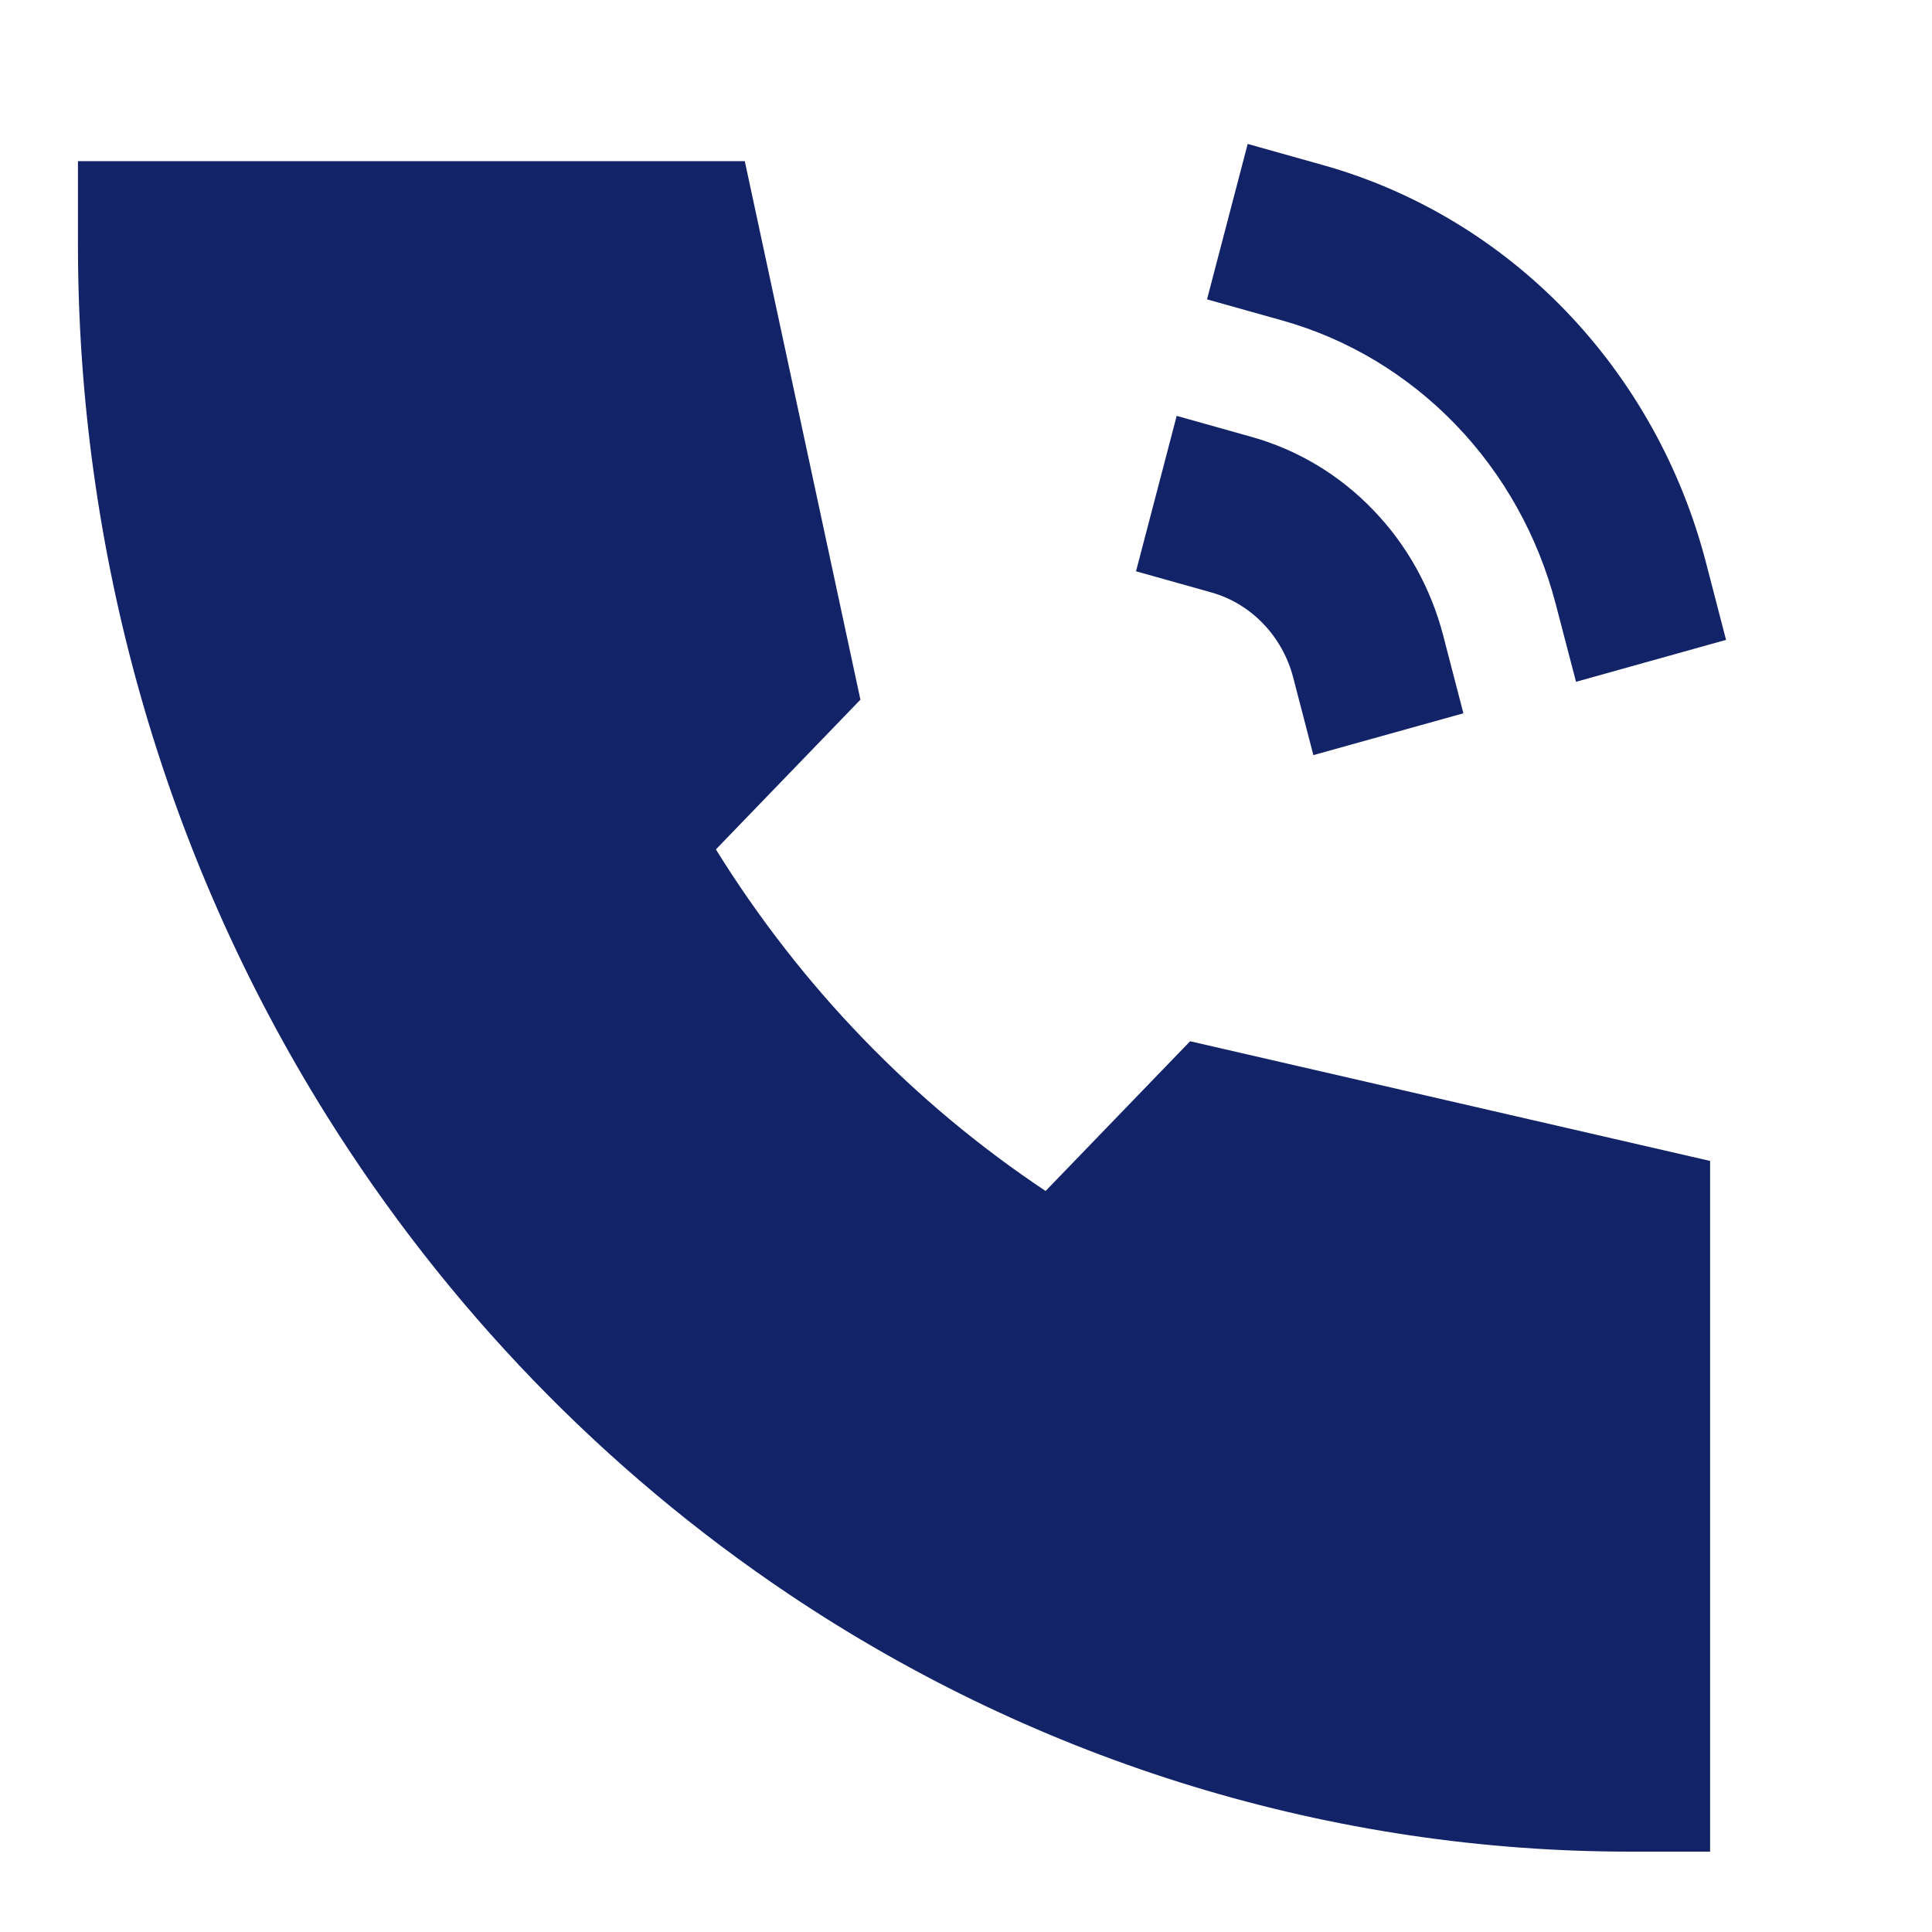
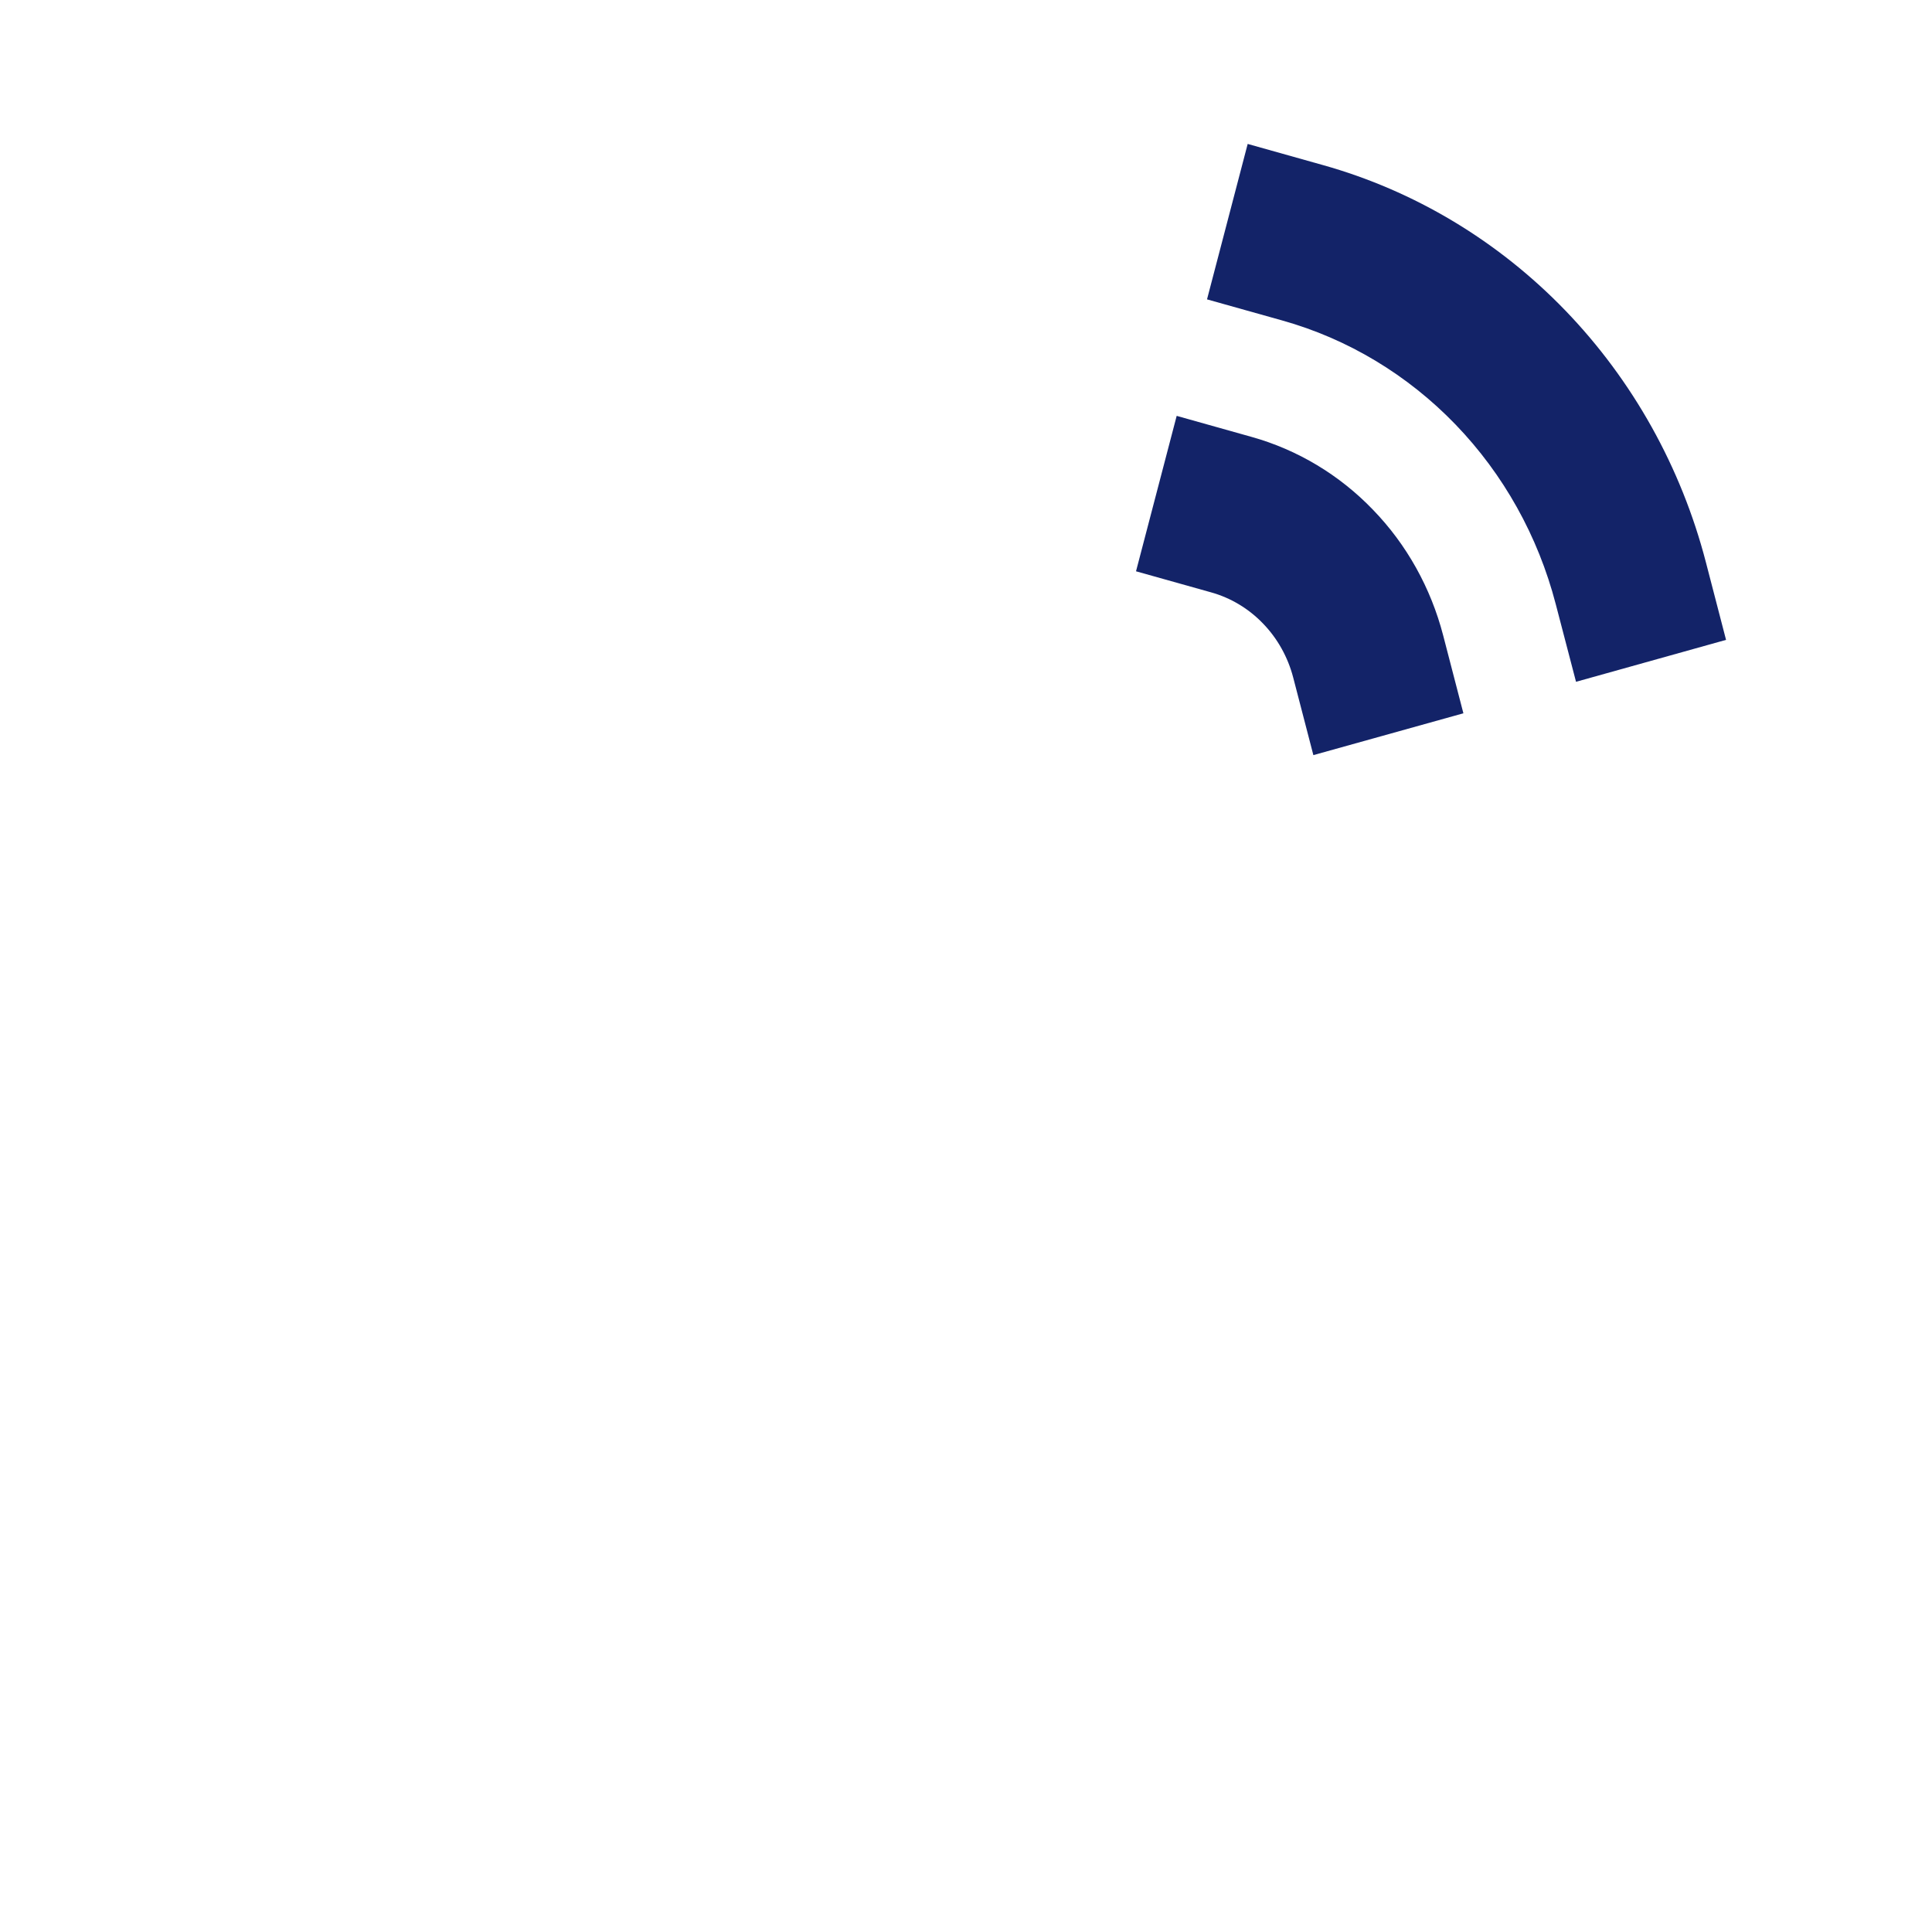
<svg xmlns="http://www.w3.org/2000/svg" width="20" height="20" viewBox="0 0 20 20" fill="none">
  <path d="M13.692 1.708L12.916 1.49L12.495 3.099L13.272 3.317C13.951 3.507 14.57 3.879 15.067 4.394C15.564 4.909 15.922 5.55 16.105 6.254L16.315 7.058L17.868 6.624L17.659 5.819C17.403 4.835 16.901 3.937 16.205 3.215C15.509 2.494 14.643 1.974 13.692 1.708ZM12.957 4.523L12.181 4.305L11.76 5.914L12.537 6.132C12.741 6.189 12.926 6.3 13.075 6.455C13.224 6.609 13.332 6.802 13.387 7.013L13.596 7.817L15.149 7.384L14.94 6.579C14.812 6.086 14.562 5.637 14.213 5.277C13.866 4.916 13.432 4.656 12.957 4.523Z" fill="#132368" />
-   <path d="M7.71 1.668H0.807V2.501C0.801 5.709 1.695 8.85 3.378 11.543C4.619 13.529 6.252 15.22 8.169 16.505C10.769 18.248 13.801 19.173 16.899 19.168H17.703V12.018L12.32 10.779L10.824 12.329C9.454 11.417 8.29 10.211 7.411 8.793L8.907 7.243L7.71 1.668Z" fill="#132368" />
</svg>